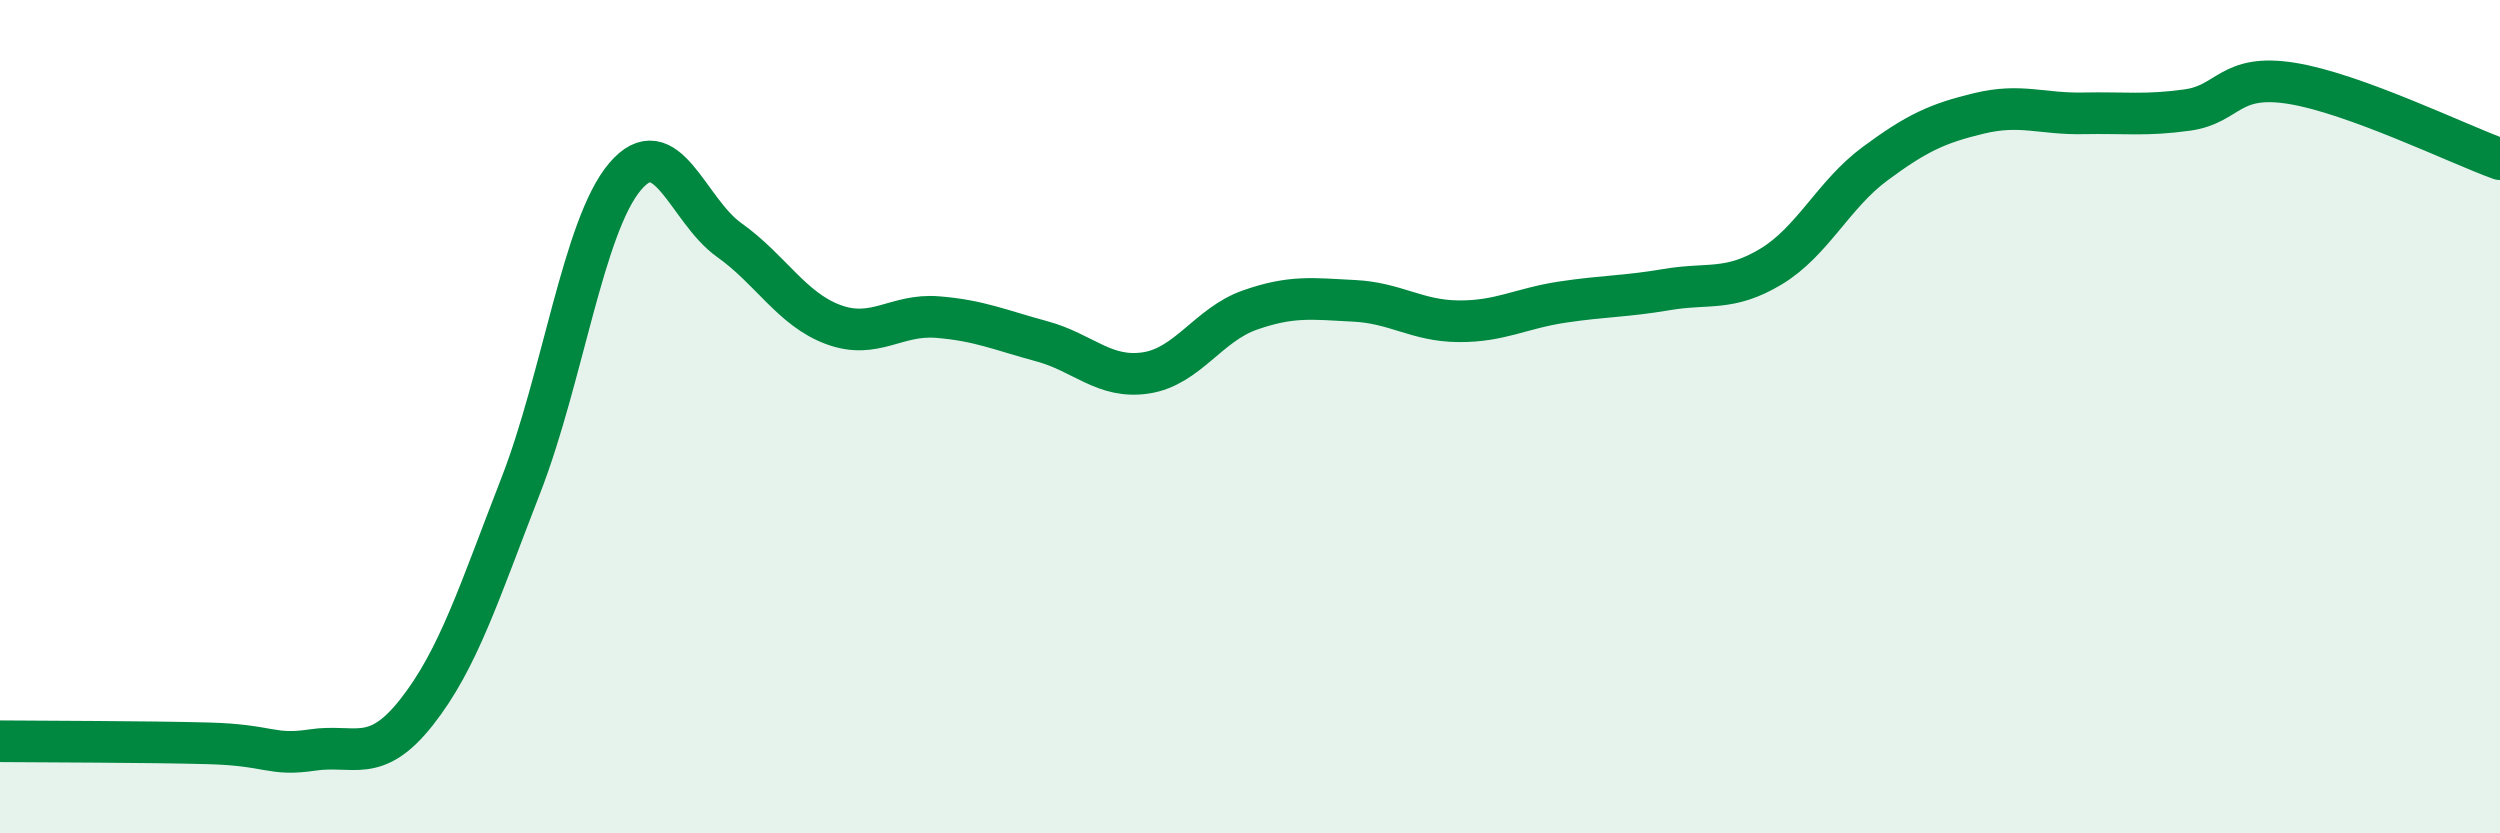
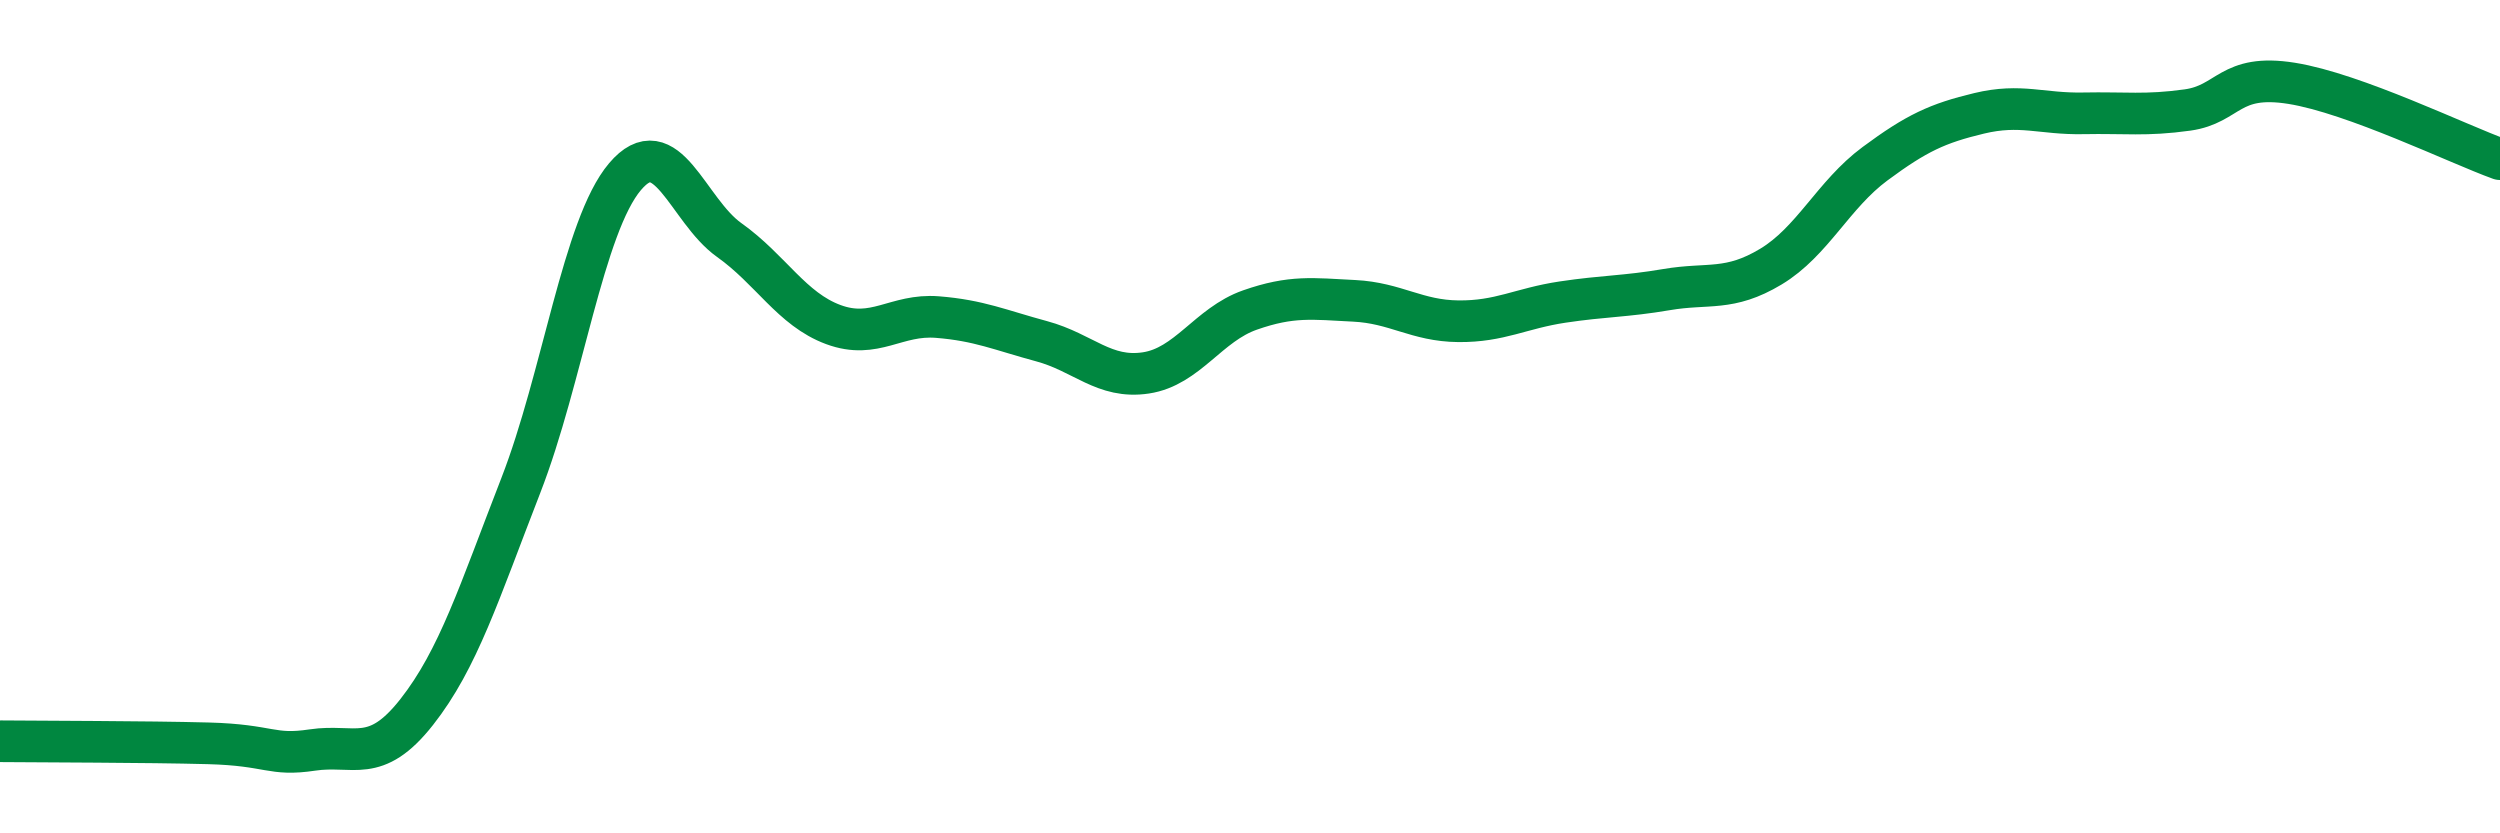
<svg xmlns="http://www.w3.org/2000/svg" width="60" height="20" viewBox="0 0 60 20">
-   <path d="M 0,17.79 C 1,17.8 3.5,17.8 5,17.84 C 6.5,17.88 6.5,18.15 7.5,18 C 8.5,17.85 9,18.36 10,17.09 C 11,15.82 11.5,14.22 12.5,11.65 C 13.5,9.08 14,5.42 15,4.24 C 16,3.06 16.5,5.05 17.5,5.76 C 18.5,6.47 19,7.42 20,7.79 C 21,8.16 21.5,7.53 22.5,7.61 C 23.5,7.69 24,7.92 25,8.19 C 26,8.46 26.5,9.1 27.5,8.95 C 28.5,8.8 29,7.79 30,7.44 C 31,7.09 31.5,7.17 32.5,7.22 C 33.5,7.27 34,7.7 35,7.71 C 36,7.72 36.5,7.4 37.5,7.25 C 38.5,7.1 39,7.12 40,6.95 C 41,6.78 41.5,7 42.5,6.4 C 43.5,5.8 44,4.67 45,3.93 C 46,3.19 46.5,2.96 47.5,2.72 C 48.5,2.48 49,2.74 50,2.72 C 51,2.7 51.5,2.78 52.5,2.64 C 53.5,2.5 53.5,1.76 55,2 C 56.5,2.24 59,3.46 60,3.82L60 20L0 20Z" fill="#008740" opacity="0.1" stroke-linecap="round" stroke-linejoin="round" />
  <path d="M 0,17.79 C 1,17.8 3.5,17.8 5,17.84 C 6.5,17.88 6.5,18.15 7.5,18 C 8.5,17.85 9,18.36 10,17.09 C 11,15.82 11.5,14.22 12.5,11.65 C 13.5,9.08 14,5.42 15,4.24 C 16,3.06 16.5,5.05 17.5,5.76 C 18.5,6.47 19,7.42 20,7.79 C 21,8.16 21.5,7.53 22.5,7.61 C 23.5,7.69 24,7.92 25,8.19 C 26,8.46 26.5,9.1 27.5,8.95 C 28.5,8.8 29,7.79 30,7.44 C 31,7.09 31.5,7.17 32.5,7.22 C 33.5,7.27 34,7.7 35,7.71 C 36,7.72 36.5,7.4 37.5,7.25 C 38.5,7.1 39,7.12 40,6.95 C 41,6.78 41.5,7 42.5,6.4 C 43.5,5.8 44,4.67 45,3.93 C 46,3.19 46.5,2.96 47.5,2.72 C 48.5,2.48 49,2.74 50,2.72 C 51,2.7 51.5,2.78 52.5,2.64 C 53.5,2.5 53.5,1.76 55,2 C 56.5,2.24 59,3.46 60,3.82" stroke="#008740" stroke-width="1" fill="none" stroke-linecap="round" stroke-linejoin="round" />
</svg>